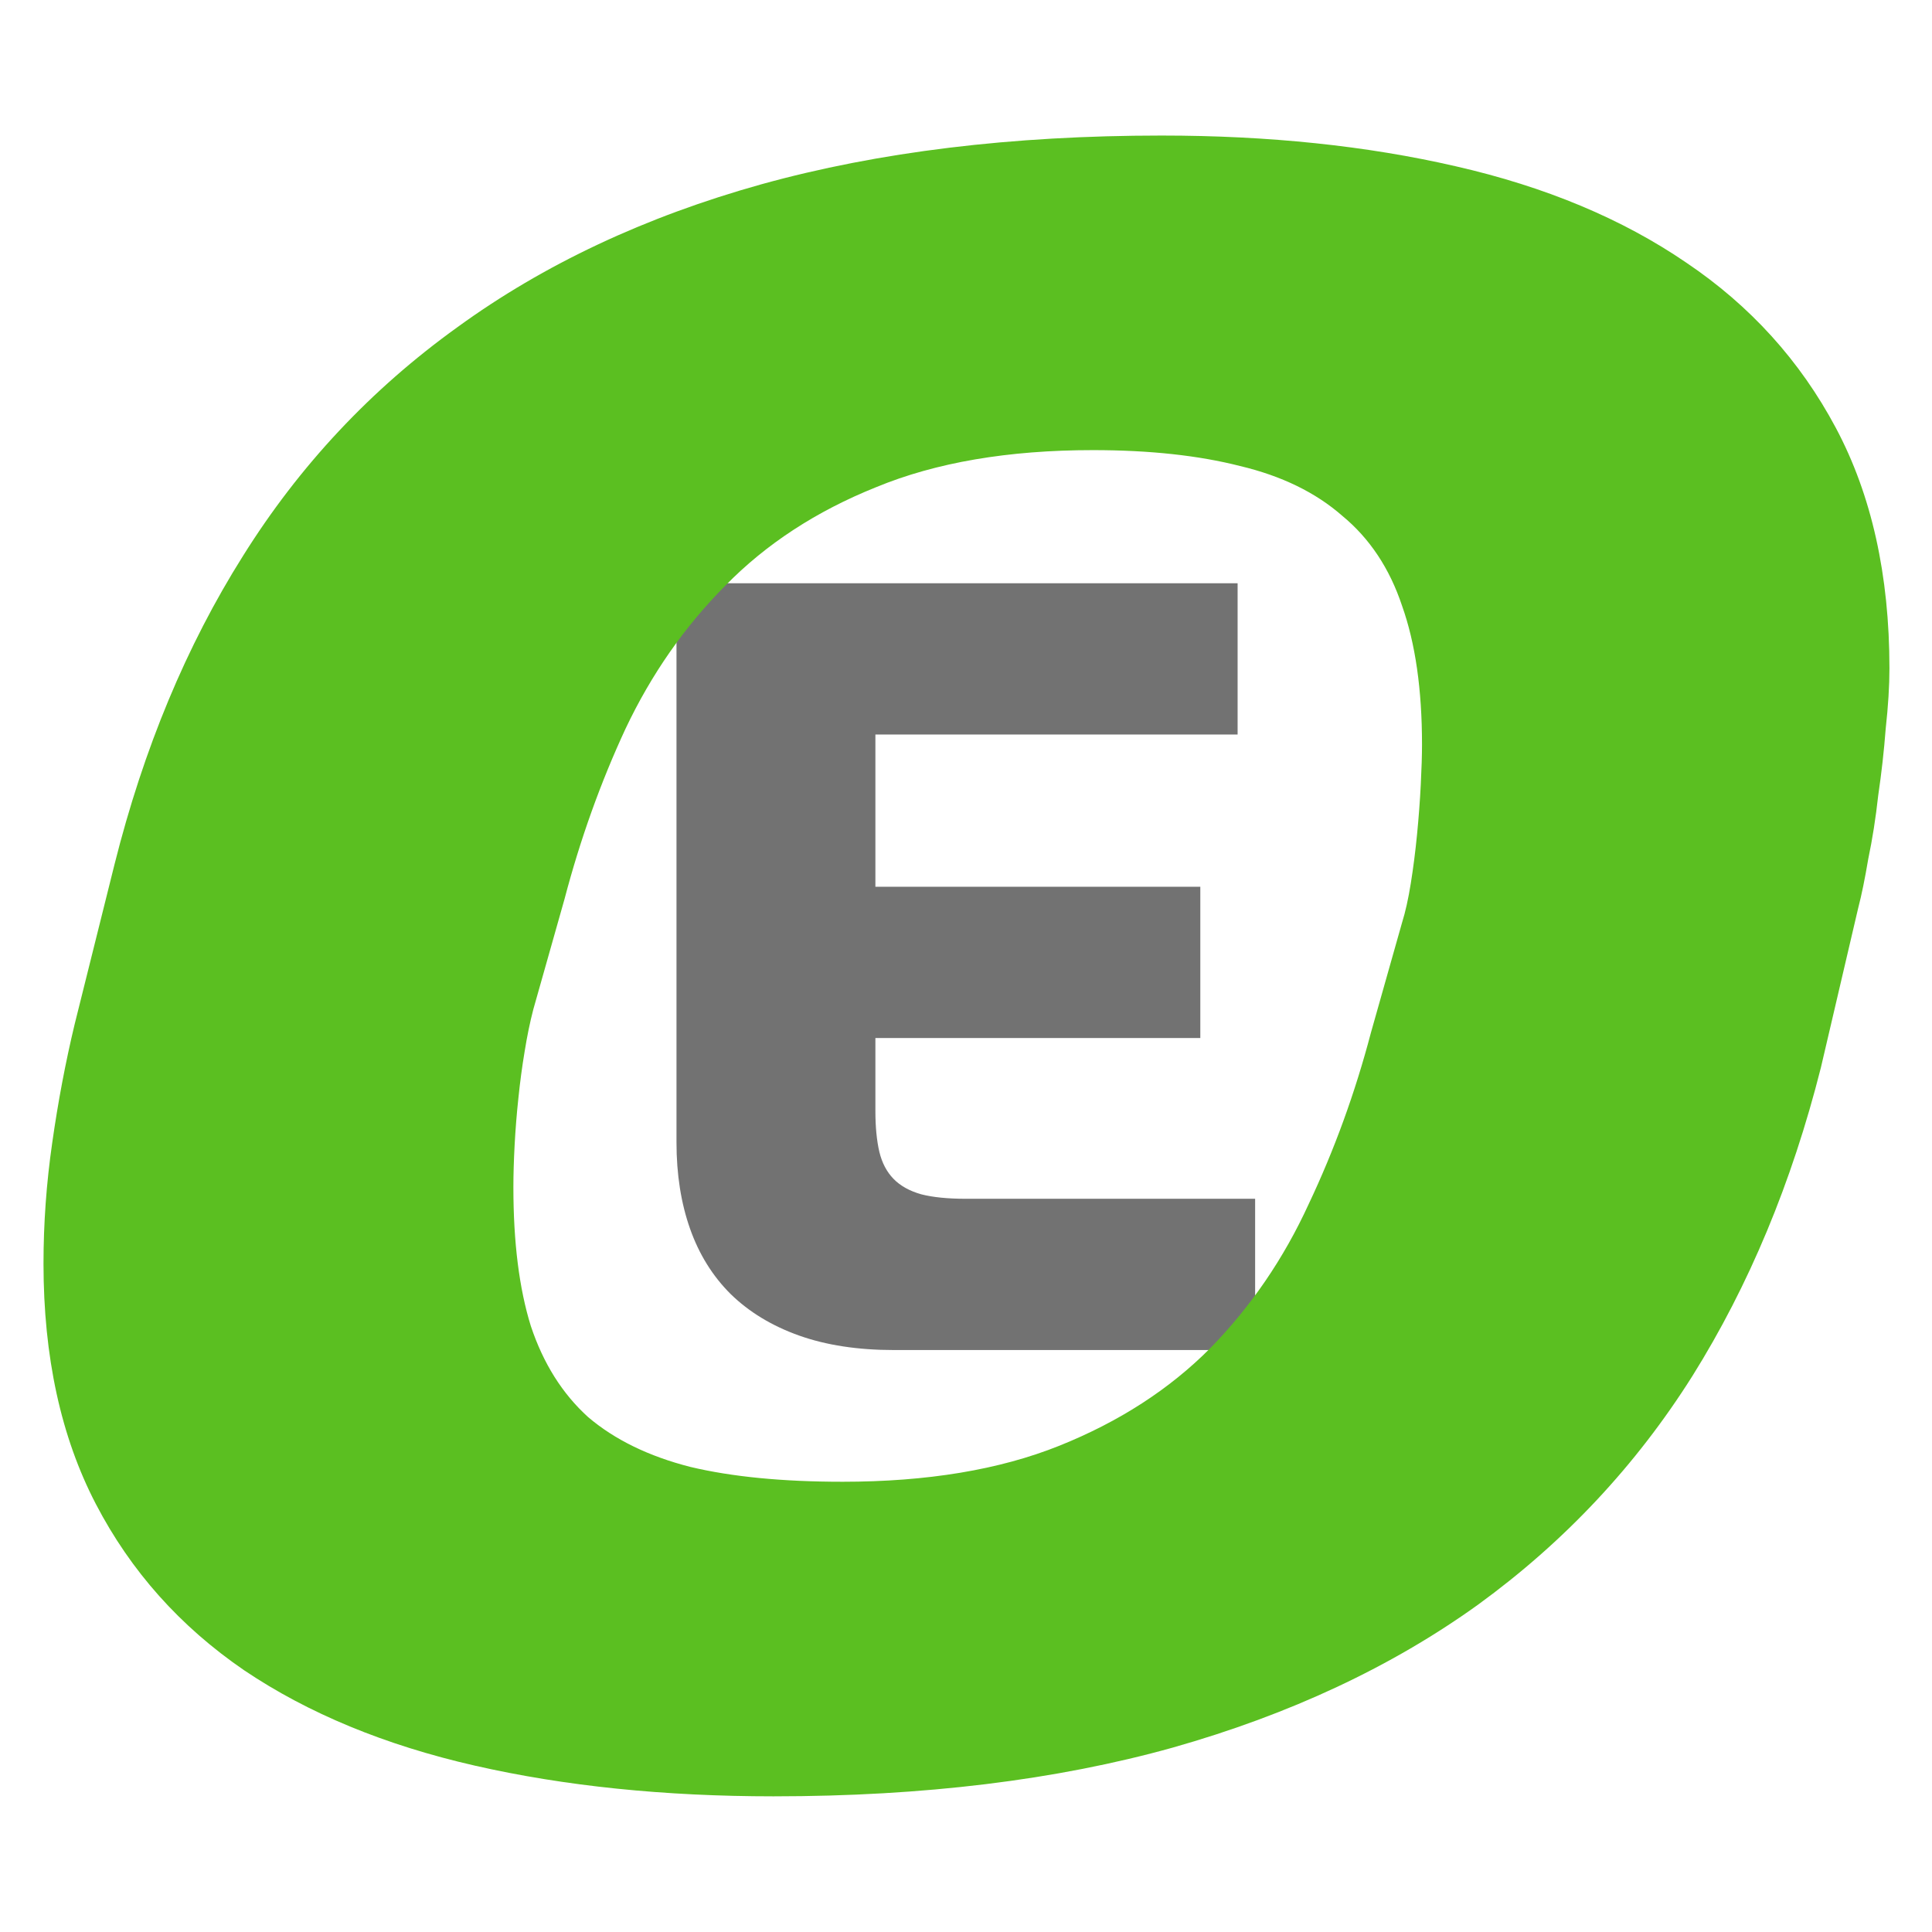
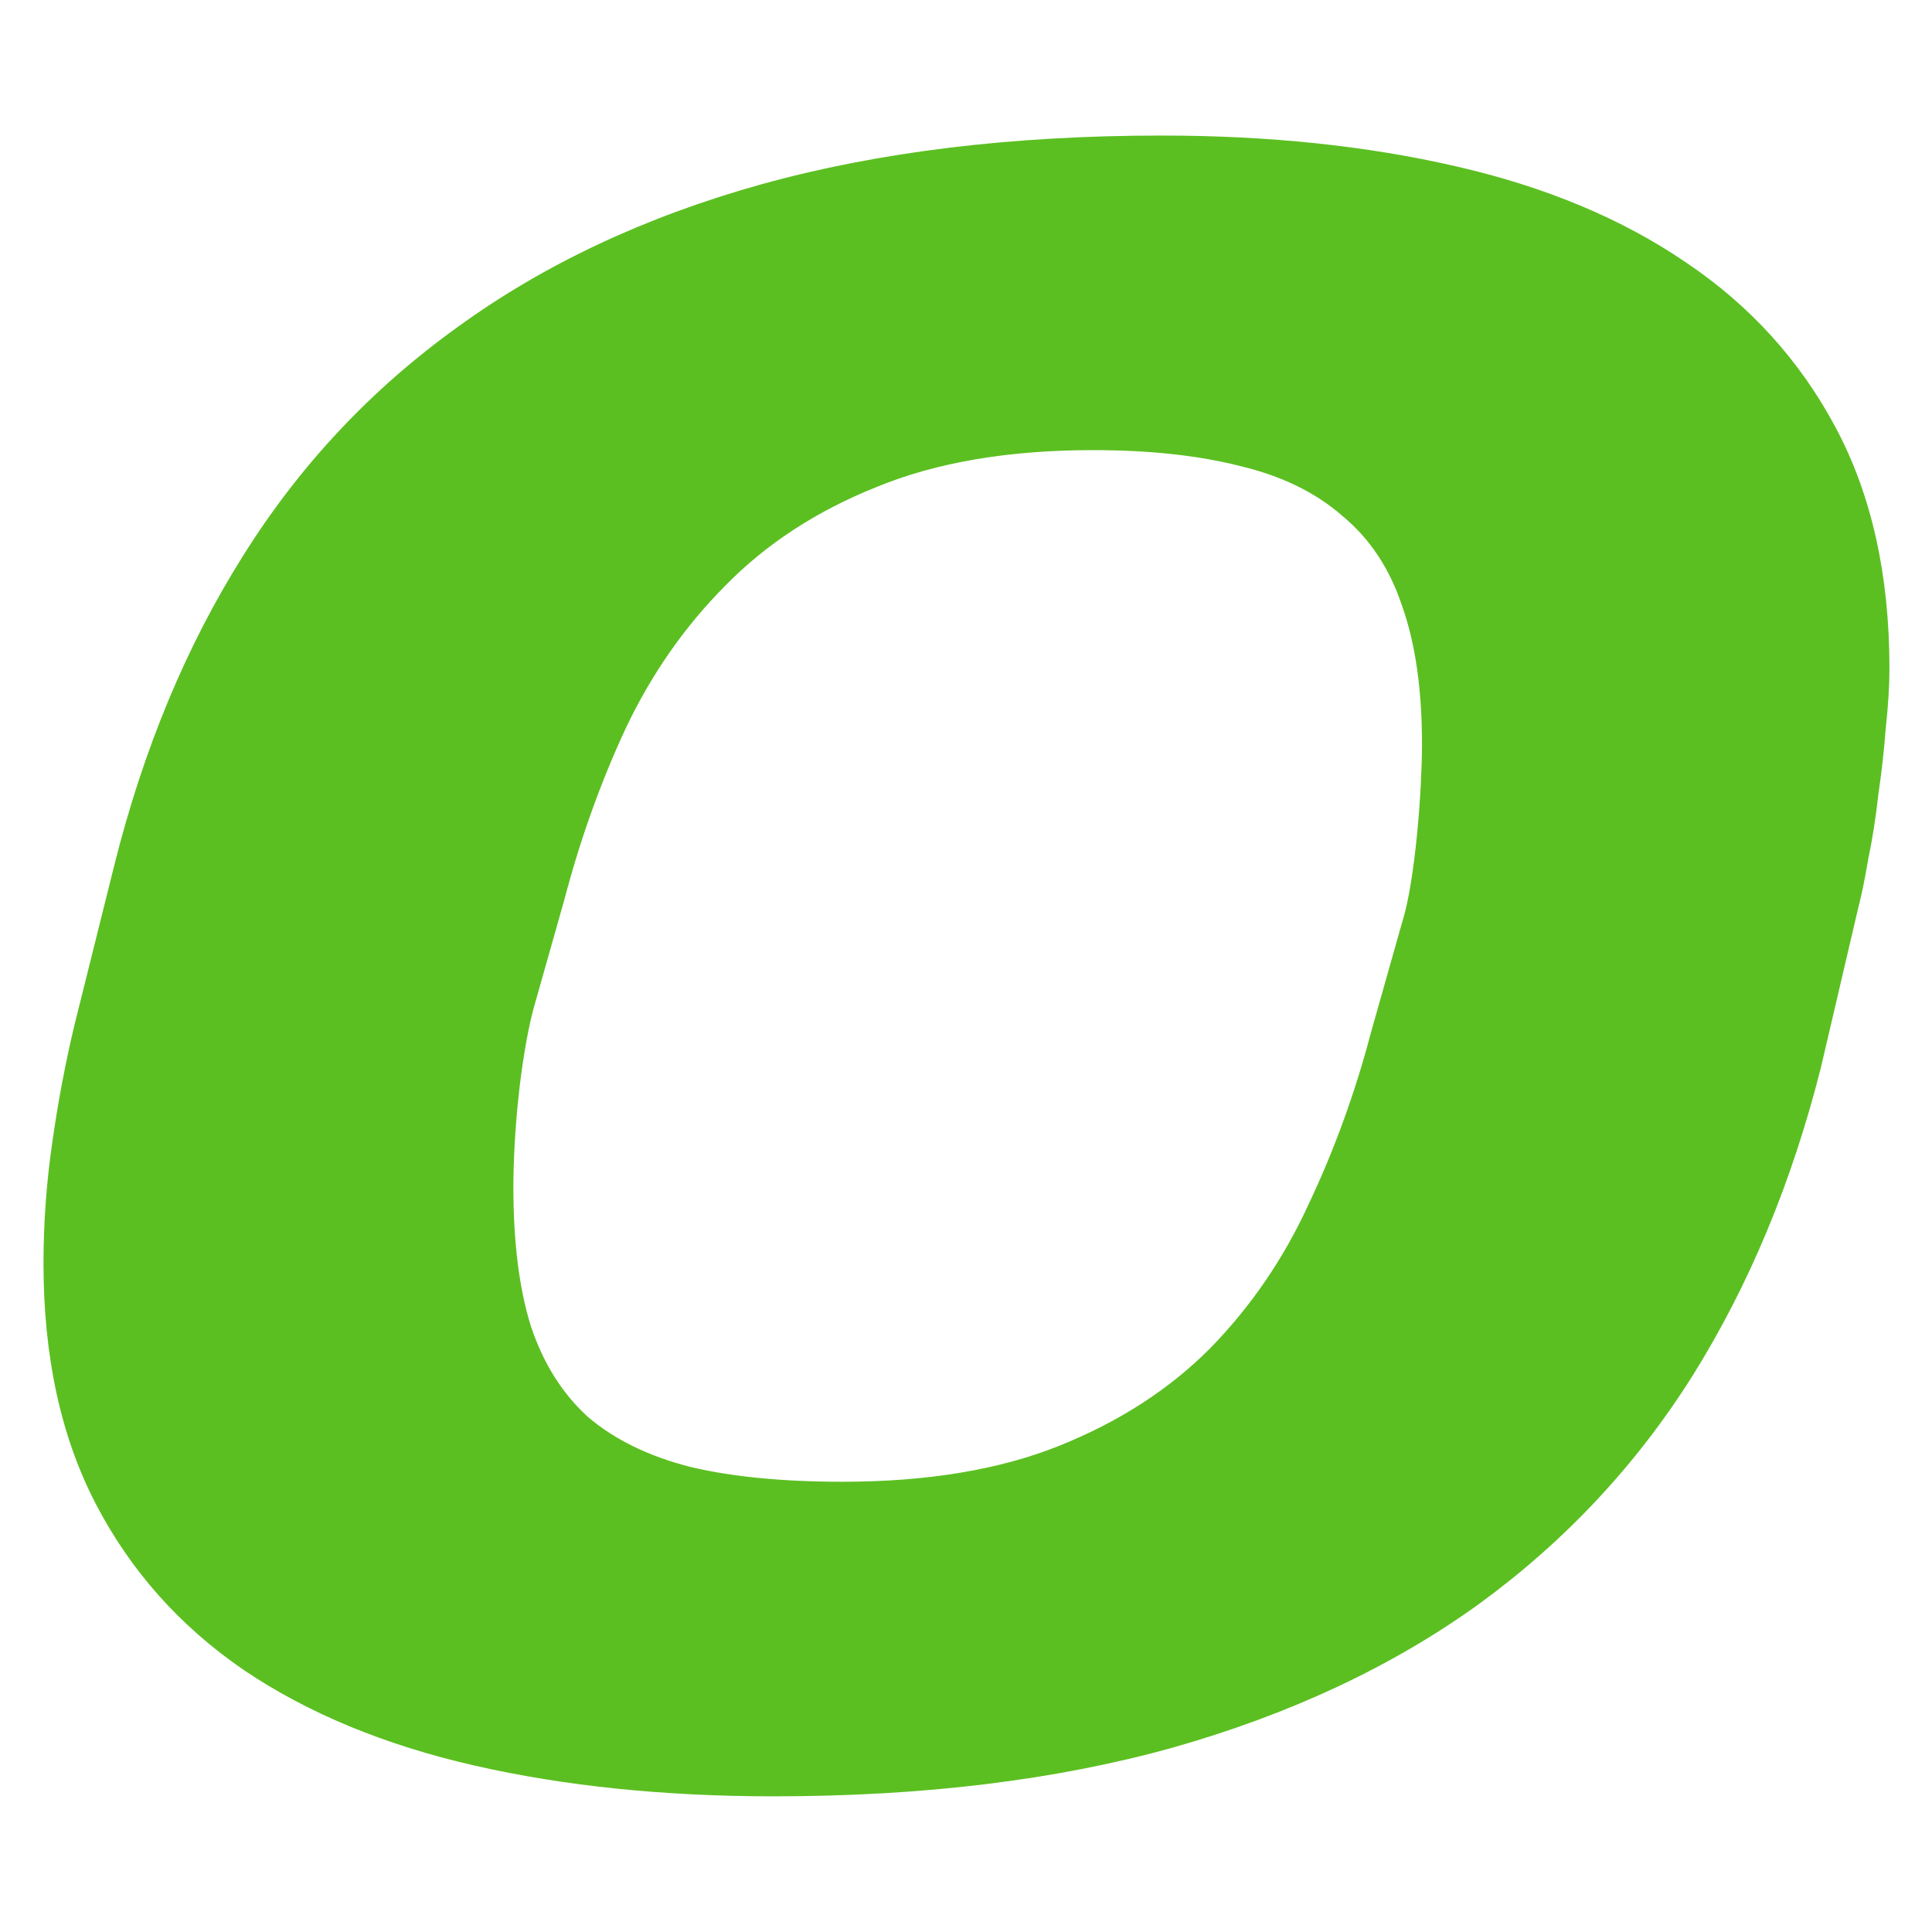
<svg xmlns="http://www.w3.org/2000/svg" width="350" height="350" version="1.1" xml:space="preserve">
  <g transform="matrix(1.25 0 0 -1.25 -29.824 -159.49)">
-     <rect transform="scale(1,-1)" x="11.069" y="99.388" width="959.33" height="337" ry="1.096" fill="none" stroke-width=".8" />
    <g transform="matrix(1.064 0 0 -.94 12.397 -16.613)" fill="#727272" aria-label="ENERGY">
-       <path d="m132.55 326.21q-7.389 0-12.931-2.232-5.542-2.232-9.313-6.388-3.695-4.156-5.542-10.083-1.847-5.927-1.847-13.316v-86.206h76.43v23.322h-49.337v23.476h44.257v23.322h-44.257v11.238q0 3.695 0.539 6.311 0.539 2.54 1.924 4.156 1.385 1.616 3.772 2.386 2.386 0.693 6.081 0.693h39.408v23.322z" />
-     </g>
+       </g>
    <g transform="matrix(1.085 0 0 -.922 6.291 -19.649)" fill="#5bbf21" aria-label="GO">
      <path d="m128.72 349.99q16.982 0 28.969-5.661 11.987-5.661 20.145-15.317 8.158-9.823 13.153-22.642 5.161-12.82 8.324-26.971l4.162-17.315q0.666-2.497 1.165-6.16 0.499-3.663 0.832-7.659 0.333-3.996 0.499-7.825 0.166-3.829 0.166-6.327 0-12.986-2.664-21.81-2.497-8.824-7.991-14.152-5.328-5.494-13.652-7.825-8.324-2.497-19.646-2.497-16.982 0-28.969 5.827-11.987 5.661-20.145 15.483-8.158 9.656-13.319 22.476-4.995 12.653-8.158 26.805l-4.162 17.315q-0.666 2.997-1.165 6.66-0.499 3.496-0.832 7.325-0.333 3.663-0.499 7.325-0.166 3.663-0.166 6.66 0 12.986 2.331 21.81 2.497 8.824 7.659 14.318 5.328 5.328 13.652 7.825 8.324 2.331 20.312 2.331zm-9.157 49.447q-21.976 0-39.957-4.828-17.981-4.828-30.8-14.984-12.82-10.322-19.812-26.139-6.992-15.816-6.992-37.793 0-9.49 1.165-18.98 1.165-9.656 2.997-18.647l5.328-25.14q5.827-27.304 17.148-48.448 11.321-21.31 28.636-35.961 17.315-14.817 40.623-22.476 23.475-7.659 53.443-7.659 21.477 0 39.291 4.828 17.981 4.828 30.8 15.15 12.82 10.156 19.979 25.972 7.159 15.816 7.159 37.793 0 4.162-0.499 9.49-0.333 5.161-0.999 10.489-0.499 5.328-1.332 9.989-0.666 4.662-1.332 7.659l-4.995 25.14q-5.827 27.138-17.148 48.448-11.321 21.144-28.636 35.961-17.315 14.651-40.79 22.476-23.308 7.659-53.276 7.659z" stroke-width="2.123" />
    </g>
  </g>
</svg>